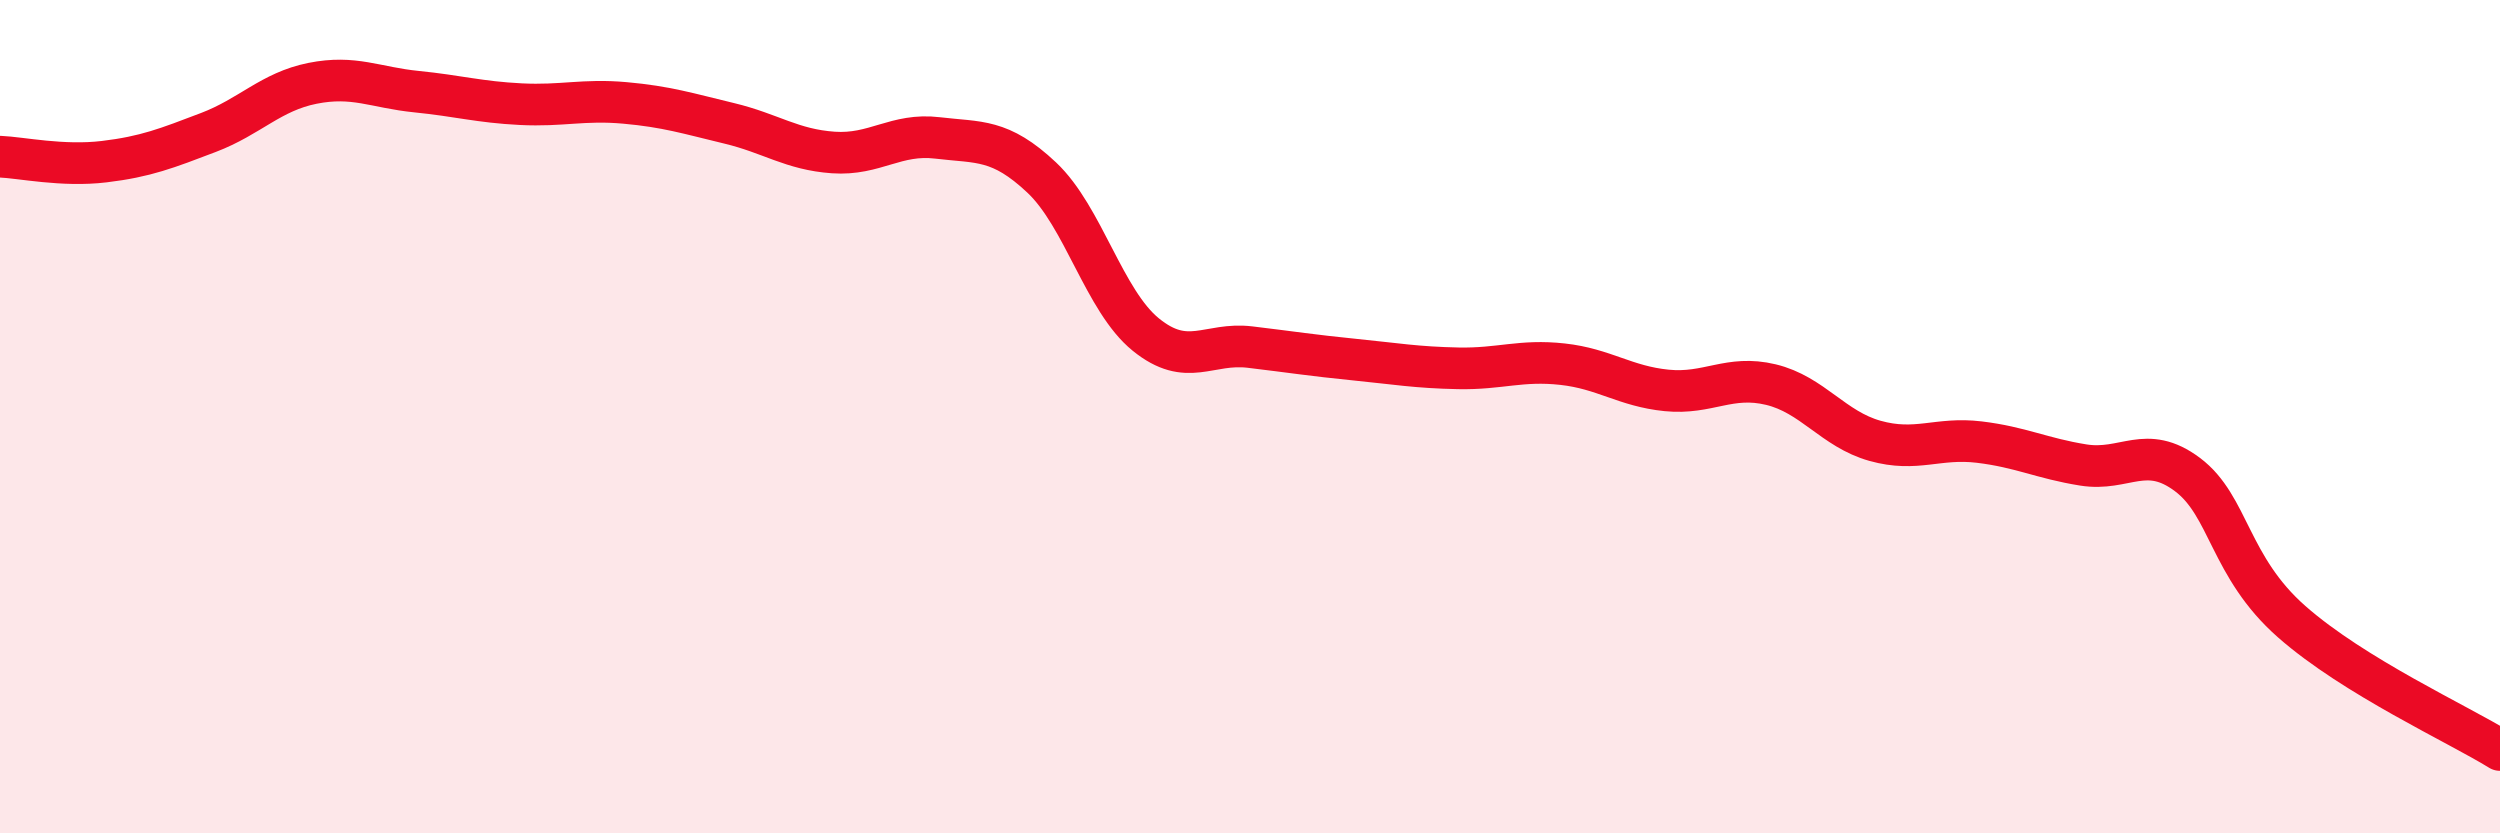
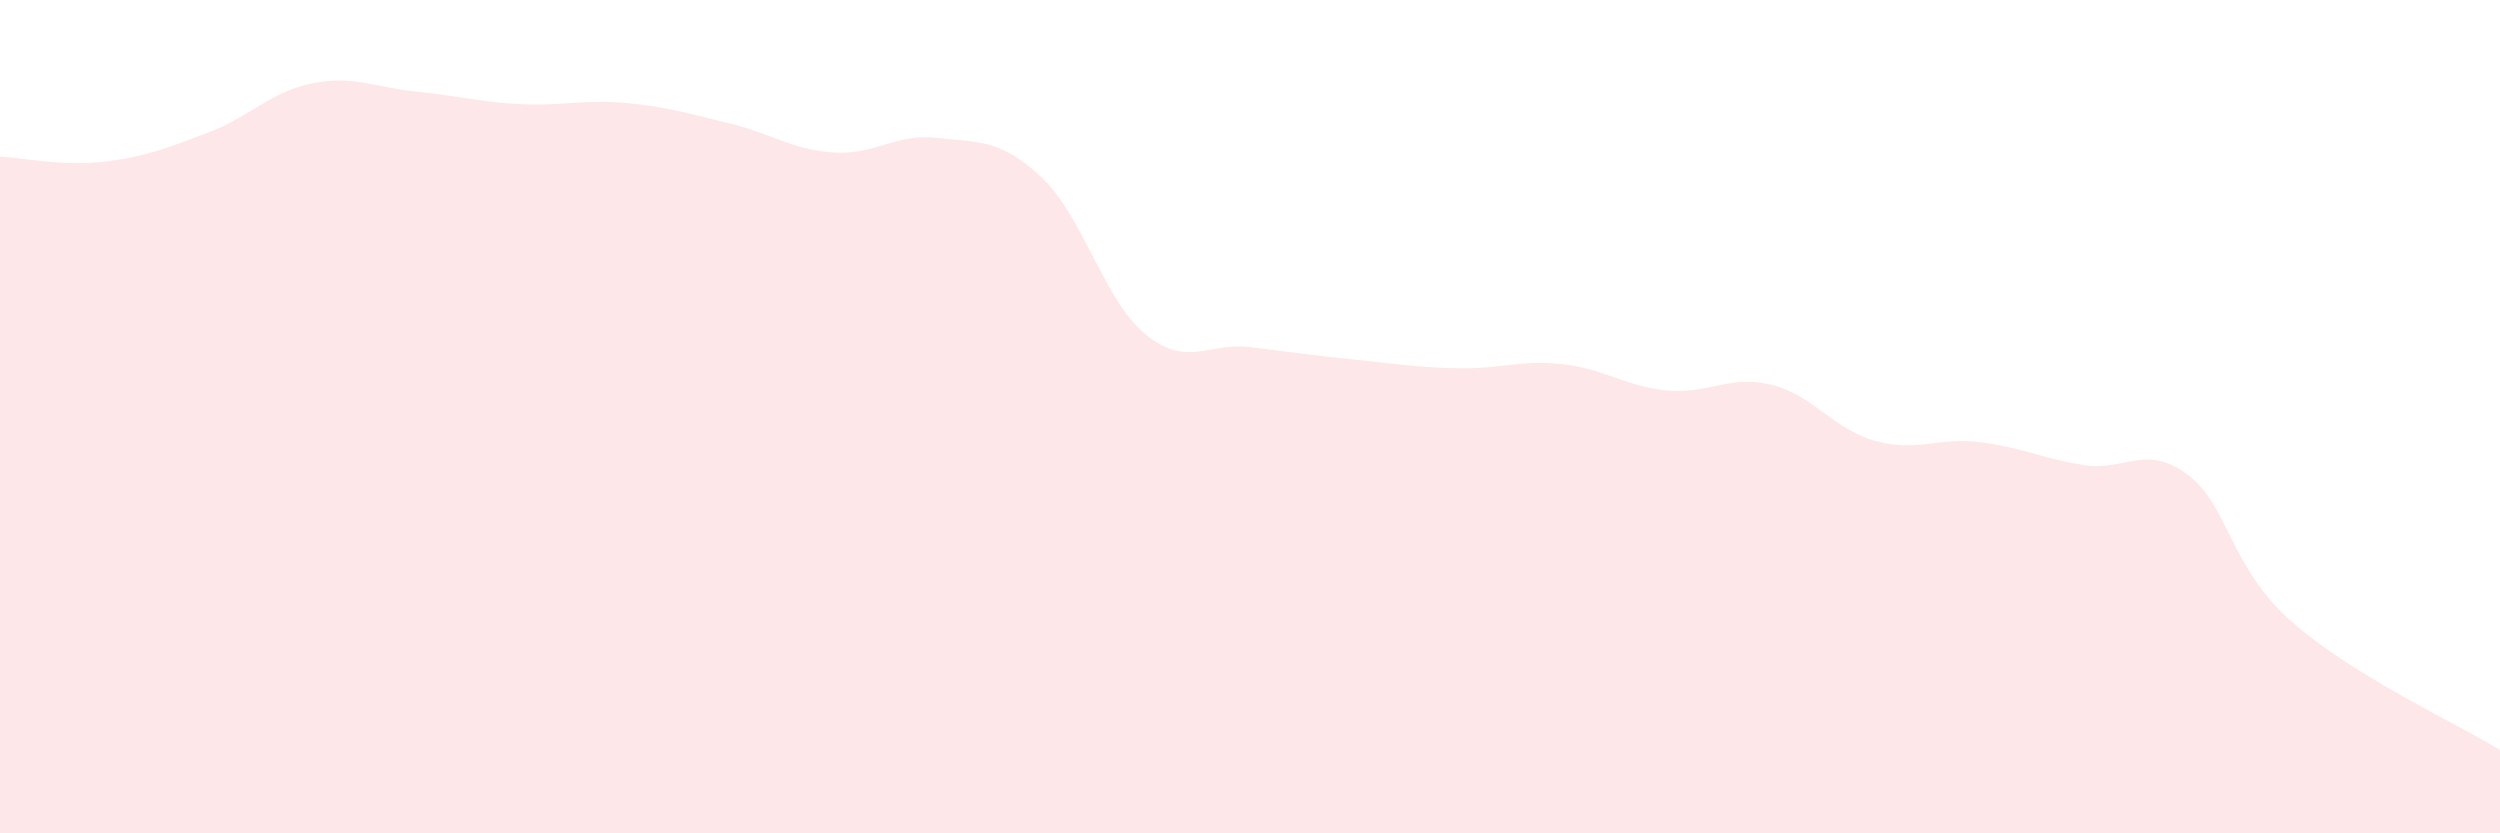
<svg xmlns="http://www.w3.org/2000/svg" width="60" height="20" viewBox="0 0 60 20">
  <path d="M 0,3.76 C 0.5,3.78 1.5,4 2.5,3.88 C 3.5,3.76 4,3.56 5,3.18 C 6,2.8 6.5,2.2 7.5,2 C 8.5,1.8 9,2.1 10,2.2 C 11,2.3 11.5,2.45 12.5,2.5 C 13.5,2.55 14,2.38 15,2.47 C 16,2.56 16.5,2.72 17.5,2.96 C 18.5,3.2 19,3.59 20,3.66 C 21,3.73 21.5,3.19 22.5,3.31 C 23.5,3.43 24,3.32 25,4.26 C 26,5.2 26.5,7.22 27.5,8.03 C 28.5,8.84 29,8.21 30,8.33 C 31,8.45 31.5,8.53 32.5,8.63 C 33.5,8.73 34,8.82 35,8.84 C 36,8.86 36.5,8.63 37.5,8.74 C 38.5,8.85 39,9.27 40,9.37 C 41,9.47 41.5,8.99 42.5,9.23 C 43.5,9.47 44,10.3 45,10.58 C 46,10.86 46.5,10.49 47.5,10.61 C 48.5,10.73 49,11 50,11.16 C 51,11.32 51.5,10.64 52.5,11.39 C 53.5,12.14 53.5,13.6 55,14.92 C 56.5,16.24 59,17.38 60,18L60 20L0 20Z" fill="#EB0A25" opacity="0.1" stroke-linecap="round" stroke-linejoin="round" />
-   <path d="M 0,3.76 C 0.5,3.78 1.5,4 2.5,3.88 C 3.5,3.76 4,3.56 5,3.18 C 6,2.8 6.5,2.2 7.5,2 C 8.5,1.8 9,2.1 10,2.2 C 11,2.3 11.5,2.45 12.5,2.5 C 13.5,2.55 14,2.38 15,2.47 C 16,2.56 16.5,2.72 17.5,2.96 C 18.5,3.2 19,3.59 20,3.66 C 21,3.73 21.5,3.19 22.5,3.31 C 23.5,3.43 24,3.32 25,4.26 C 26,5.2 26.5,7.22 27.5,8.03 C 28.5,8.84 29,8.21 30,8.33 C 31,8.45 31.5,8.53 32.5,8.63 C 33.5,8.73 34,8.82 35,8.84 C 36,8.86 36.5,8.63 37.5,8.74 C 38.5,8.85 39,9.27 40,9.37 C 41,9.47 41.5,8.99 42.5,9.23 C 43.5,9.47 44,10.3 45,10.58 C 46,10.86 46.5,10.49 47.5,10.61 C 48.5,10.73 49,11 50,11.16 C 51,11.32 51.5,10.64 52.5,11.39 C 53.5,12.14 53.5,13.6 55,14.92 C 56.5,16.24 59,17.38 60,18" stroke="#EB0A25" stroke-width="1" fill="none" stroke-linecap="round" stroke-linejoin="round" />
</svg>